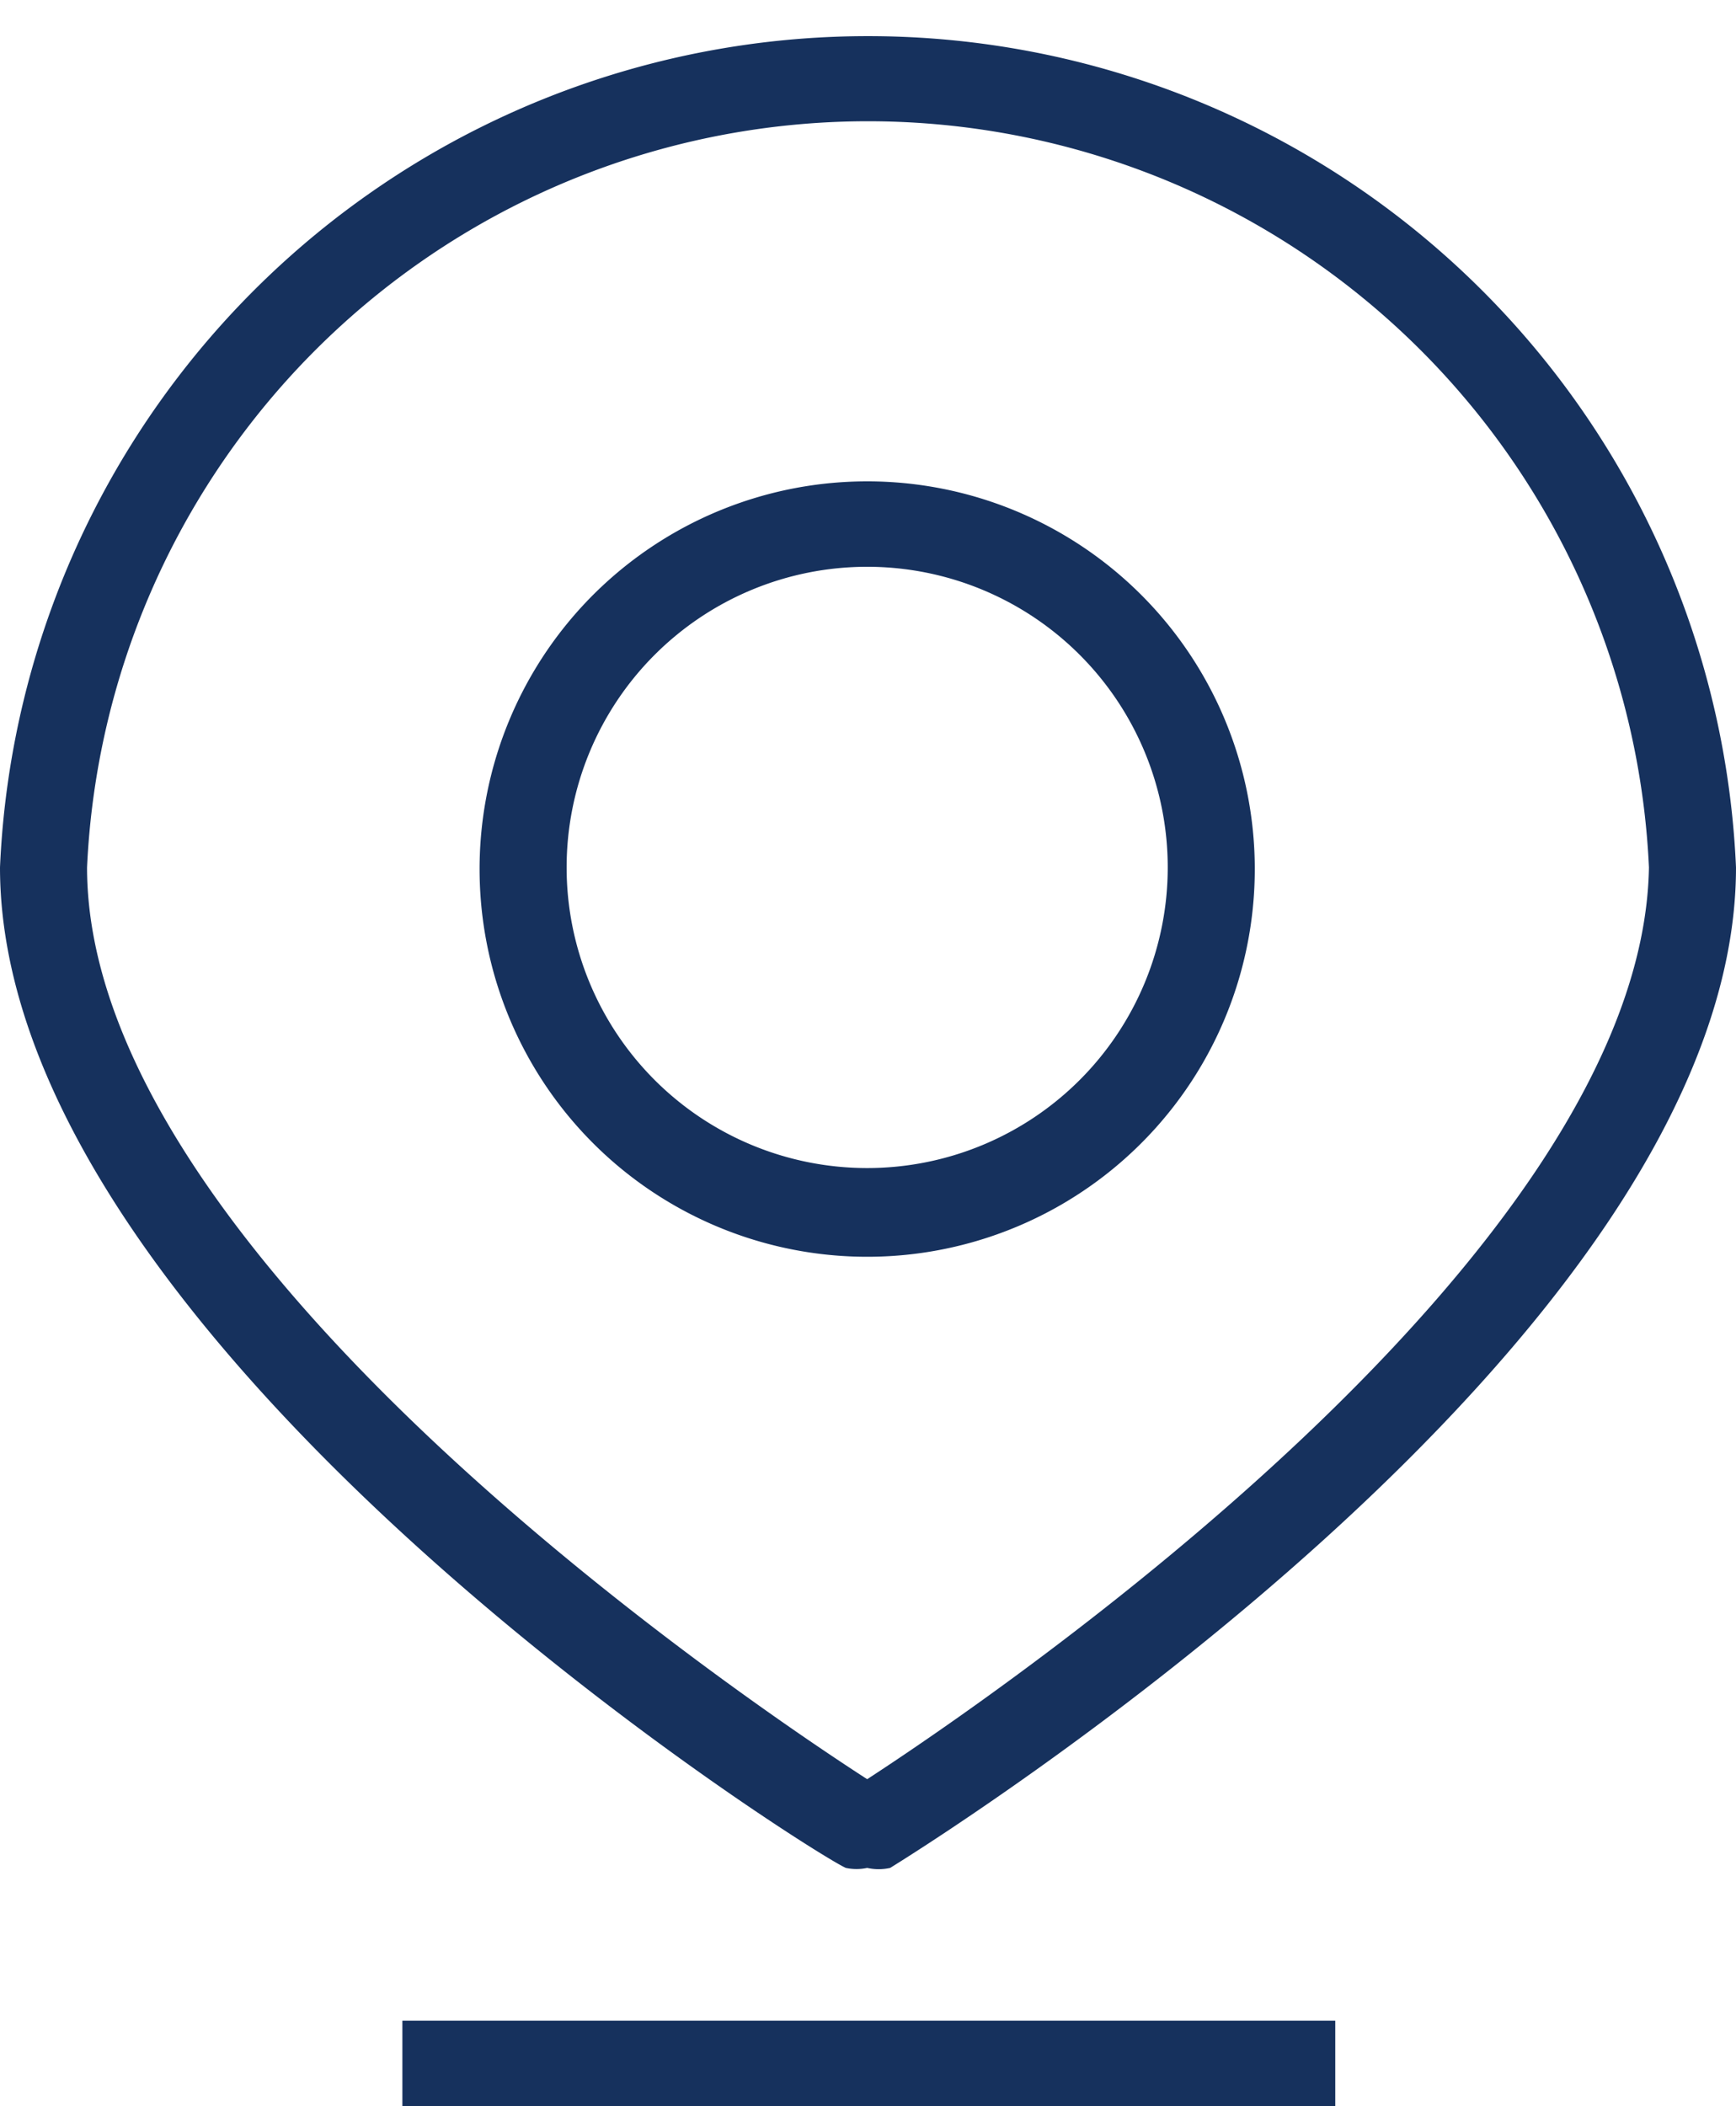
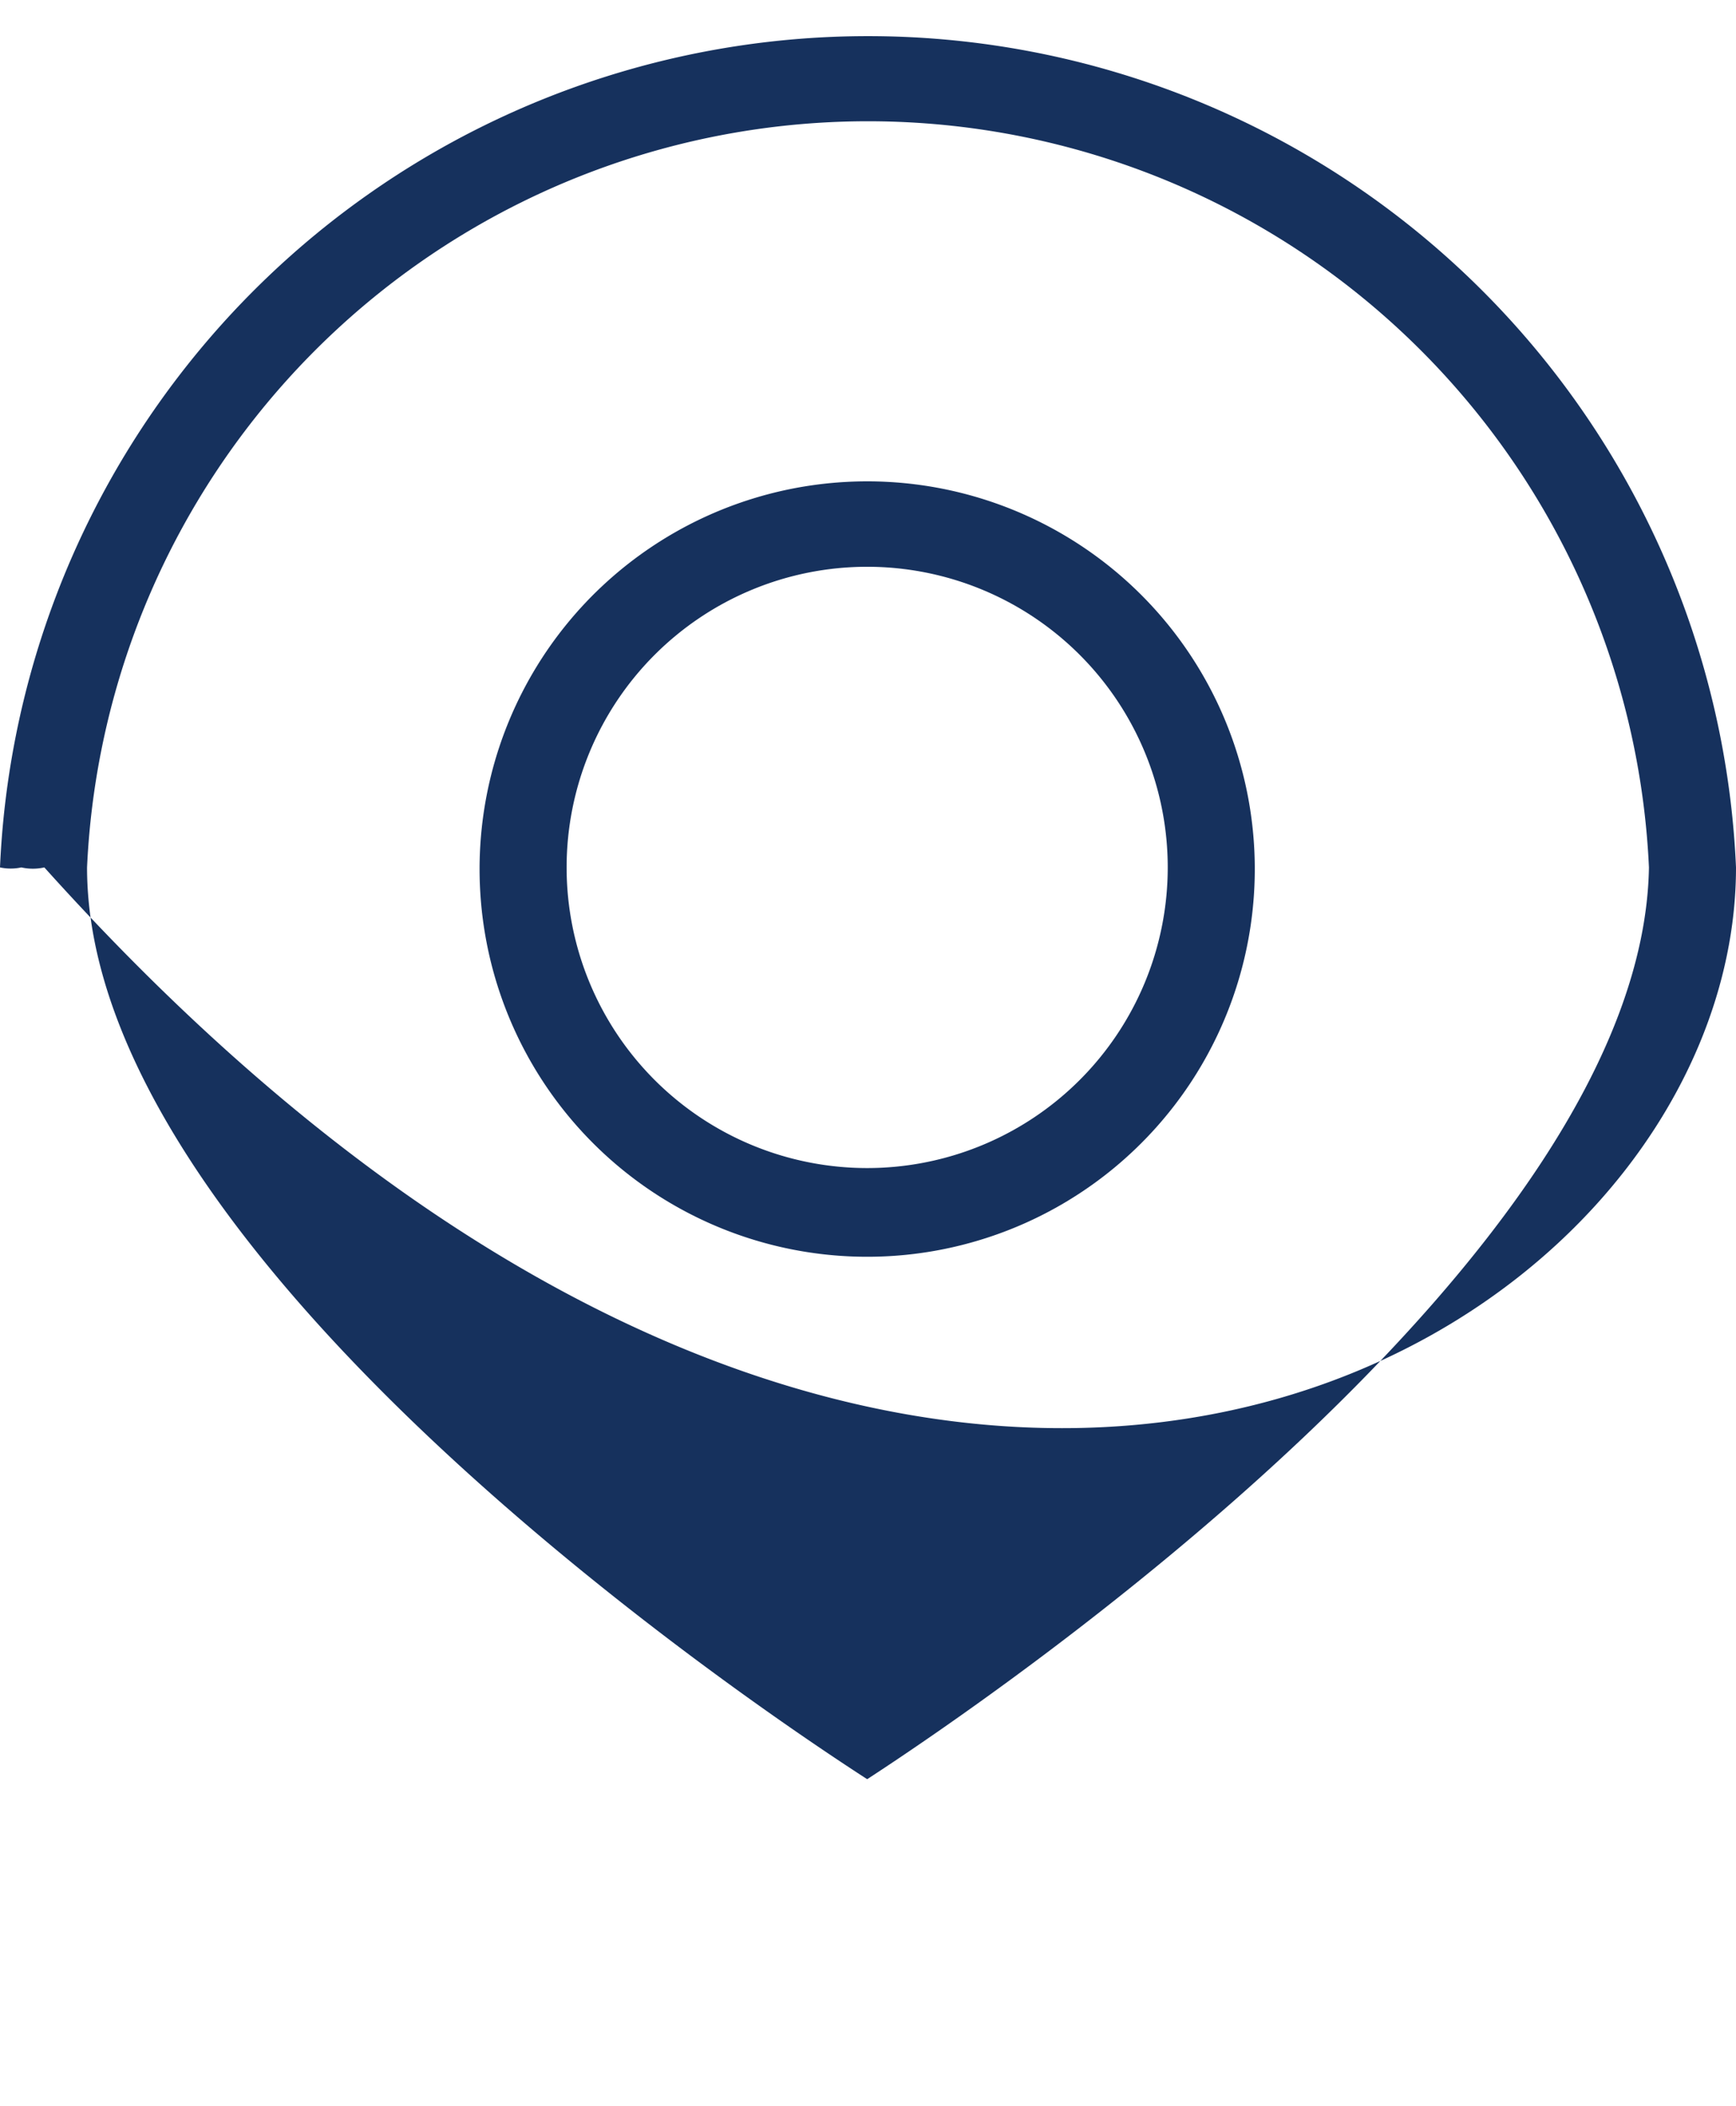
<svg xmlns="http://www.w3.org/2000/svg" viewBox="0 0 10.57 12.82">
  <defs>
    <style>.cls-1{fill:#16315d;}</style>
  </defs>
  <g id="Layer_2" data-name="Layer 2">
    <g id="Layer_5" data-name="Layer 5">
-       <path class="cls-1" d="M10.57,5.28A5.29,5.29,0,0,0,0,5.28c0,2.89,4.94,6,5.15,6.09a.31.31,0,0,0,.13,0,.32.32,0,0,0,.14,0C5.63,11.24,10.57,8.17,10.57,5.28ZM5.28,10.83C4.49,10.32.53,7.63.53,5.28a4.76,4.76,0,0,1,9.51,0C10,7.63,6.08,10.31,5.28,10.83Z" />
+       <path class="cls-1" d="M10.57,5.28A5.29,5.29,0,0,0,0,5.28a.31.31,0,0,0,.13,0,.32.32,0,0,0,.14,0C5.63,11.24,10.57,8.17,10.57,5.28ZM5.28,10.83C4.49,10.32.53,7.63.53,5.28a4.76,4.76,0,0,1,9.51,0C10,7.63,6.08,10.31,5.28,10.83Z" />
      <path class="cls-1" d="M5.28,2.93A2.36,2.36,0,1,0,7.64,5.28,2.36,2.36,0,0,0,5.28,2.93Zm0,4.18A1.83,1.83,0,1,1,7.11,5.28,1.83,1.83,0,0,1,5.28,7.11Z" />
-       <rect class="cls-1" x="2.45" y="12.3" width="5.68" height="0.53" />
    </g>
  </g>
</svg>